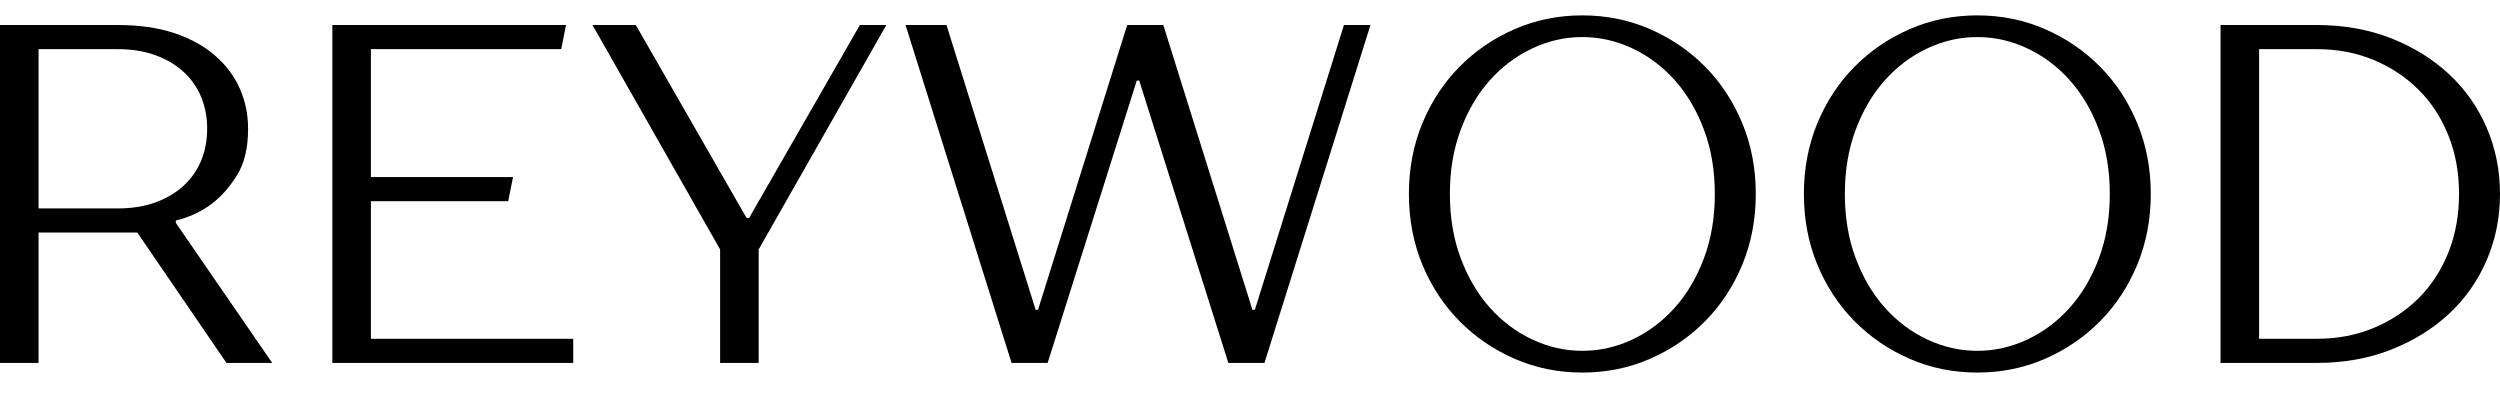
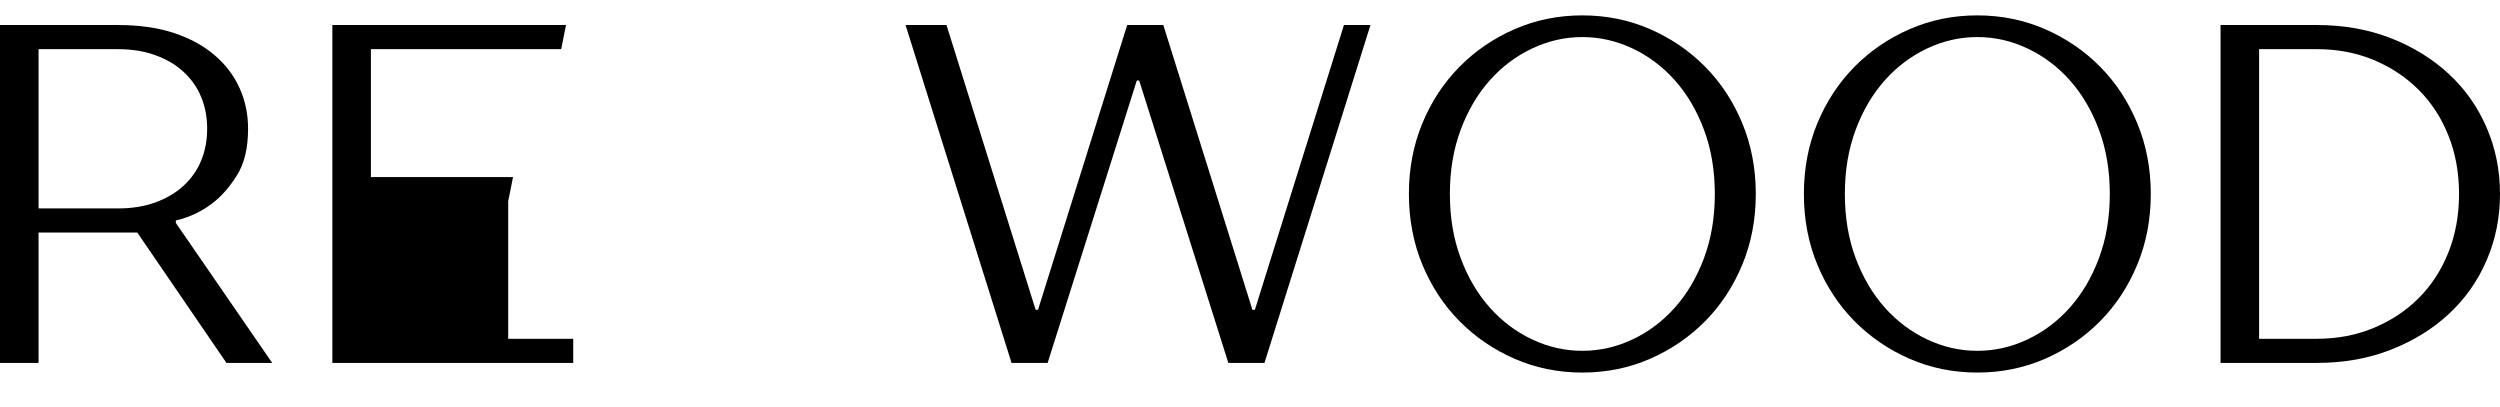
<svg xmlns="http://www.w3.org/2000/svg" width="86" height="14" viewBox="0 0 86 14" fill="none">
  <path d="M0 0.861H4.06C4.789 0.861 5.43 0.952 5.983 1.135C6.535 1.318 7.002 1.572 7.383 1.899C7.764 2.225 8.051 2.604 8.244 3.036C8.438 3.468 8.534 3.932 8.534 4.43C8.534 5.094 8.405 5.631 8.145 6.041C7.886 6.451 7.601 6.772 7.292 7.004C6.927 7.281 6.513 7.475 6.049 7.585V7.669L9.364 12.484H7.79L4.723 8H1.326V12.484H0V0.861ZM4.06 7.17C4.535 7.17 4.964 7.101 5.345 6.963C5.726 6.824 6.049 6.633 6.314 6.39C6.579 6.147 6.781 5.859 6.919 5.527C7.057 5.194 7.126 4.829 7.126 4.43C7.126 4.032 7.057 3.667 6.919 3.334C6.781 3.002 6.579 2.715 6.314 2.472C6.049 2.228 5.726 2.037 5.345 1.899C4.964 1.76 4.535 1.691 4.06 1.691H1.326V7.17H4.06Z" fill="black" />
-   <path d="M11.433 0.861H19.471L19.305 1.691H12.759V6.091H17.648L17.482 6.921H12.759V11.654H19.719V12.484H11.433V0.861Z" fill="black" />
-   <path d="M24.772 8.581L20.381 0.861H21.872L25.684 7.502H25.767L29.579 0.861H30.49L26.098 8.581V12.484H24.772V8.581Z" fill="black" />
+   <path d="M11.433 0.861H19.471L19.305 1.691H12.759V6.091H17.648L17.482 6.921V11.654H19.719V12.484H11.433V0.861Z" fill="black" />
  <path d="M31.151 0.861H32.559L35.626 10.657H35.708L38.775 0.861H40.018L43.083 10.657H43.167L46.232 0.861H47.144L43.498 12.484H42.255L39.188 2.77H39.106L36.039 12.484H34.797L31.151 0.861Z" fill="black" />
  <path d="M54.433 12.816C53.604 12.816 52.828 12.658 52.104 12.343C51.381 12.027 50.748 11.595 50.207 11.047C49.665 10.499 49.24 9.852 48.93 9.105C48.621 8.358 48.466 7.547 48.466 6.672C48.466 5.798 48.621 4.987 48.93 4.24C49.24 3.493 49.665 2.845 50.207 2.297C50.748 1.749 51.381 1.318 52.104 1.002C52.828 0.687 53.604 0.529 54.433 0.529C55.261 0.529 56.038 0.687 56.761 1.002C57.485 1.318 58.117 1.749 58.659 2.297C59.2 2.845 59.625 3.493 59.935 4.24C60.244 4.987 60.399 5.798 60.399 6.672C60.399 7.547 60.244 8.358 59.935 9.105C59.625 9.852 59.2 10.499 58.659 11.047C58.117 11.595 57.485 12.027 56.761 12.343C56.038 12.658 55.261 12.816 54.433 12.816ZM54.433 12.068C55.029 12.068 55.604 11.938 56.156 11.678C56.708 11.418 57.194 11.053 57.614 10.582C58.034 10.112 58.368 9.545 58.617 8.881C58.866 8.216 58.99 7.48 58.99 6.672C58.99 5.864 58.866 5.128 58.617 4.464C58.368 3.799 58.034 3.232 57.614 2.762C57.194 2.291 56.708 1.926 56.156 1.666C55.604 1.405 55.029 1.275 54.433 1.275C53.836 1.275 53.261 1.405 52.709 1.666C52.156 1.926 51.67 2.291 51.25 2.762C50.831 3.232 50.496 3.799 50.248 4.464C49.999 5.128 49.876 5.864 49.876 6.672C49.876 7.48 49.999 8.216 50.248 8.881C50.496 9.545 50.831 10.112 51.25 10.582C51.67 11.053 52.156 11.418 52.709 11.678C53.261 11.938 53.836 12.068 54.433 12.068Z" fill="black" />
  <path d="M68.02 12.816C67.191 12.816 66.415 12.658 65.692 12.343C64.968 12.027 64.336 11.595 63.794 11.047C63.253 10.499 62.827 9.852 62.517 9.105C62.208 8.358 62.054 7.547 62.054 6.672C62.054 5.798 62.208 4.987 62.517 4.24C62.827 3.493 63.253 2.845 63.794 2.297C64.336 1.749 64.968 1.318 65.692 1.002C66.415 0.687 67.191 0.529 68.02 0.529C68.849 0.529 69.625 0.687 70.349 1.002C71.072 1.318 71.705 1.749 72.246 2.297C72.787 2.845 73.213 3.493 73.522 4.24C73.832 4.987 73.987 5.798 73.987 6.672C73.987 7.547 73.832 8.358 73.522 9.105C73.213 9.852 72.787 10.499 72.246 11.047C71.705 11.595 71.072 12.027 70.349 12.343C69.625 12.658 68.849 12.816 68.02 12.816ZM68.02 12.068C68.617 12.068 69.191 11.938 69.743 11.678C70.296 11.418 70.782 11.053 71.202 10.582C71.621 10.112 71.956 9.545 72.204 8.881C72.453 8.216 72.577 7.48 72.577 6.672C72.577 5.864 72.453 5.128 72.204 4.464C71.956 3.799 71.621 3.232 71.202 2.762C70.782 2.291 70.296 1.926 69.743 1.666C69.191 1.405 68.617 1.275 68.02 1.275C67.424 1.275 66.849 1.405 66.296 1.666C65.744 1.926 65.258 2.291 64.838 2.762C64.418 3.232 64.084 3.799 63.835 4.464C63.587 5.128 63.463 5.864 63.463 6.672C63.463 7.48 63.587 8.216 63.835 8.881C64.084 9.545 64.418 10.112 64.838 10.582C65.258 11.053 65.744 11.418 66.296 11.678C66.849 11.938 67.424 12.068 68.02 12.068Z" fill="black" />
  <path d="M76.387 0.861H79.702C80.63 0.861 81.481 1.013 82.254 1.317C83.027 1.621 83.692 2.034 84.25 2.554C84.809 3.075 85.24 3.689 85.543 4.397C85.848 5.106 86 5.864 86 6.672C86 7.48 85.848 8.238 85.543 8.947C85.24 9.655 84.809 10.27 84.25 10.791C83.692 11.311 83.027 11.723 82.254 12.027C81.481 12.332 80.63 12.484 79.702 12.484H76.387V0.861ZM79.702 11.654C80.409 11.654 81.06 11.529 81.657 11.28C82.254 11.031 82.771 10.688 83.207 10.251C83.644 9.813 83.983 9.29 84.226 8.681C84.469 8.072 84.591 7.403 84.591 6.672C84.591 5.942 84.469 5.272 84.226 4.664C83.983 4.055 83.644 3.531 83.207 3.095C82.771 2.657 82.254 2.313 81.657 2.064C81.06 1.815 80.409 1.691 79.702 1.691H77.713V11.654H79.702Z" fill="black" />
</svg>